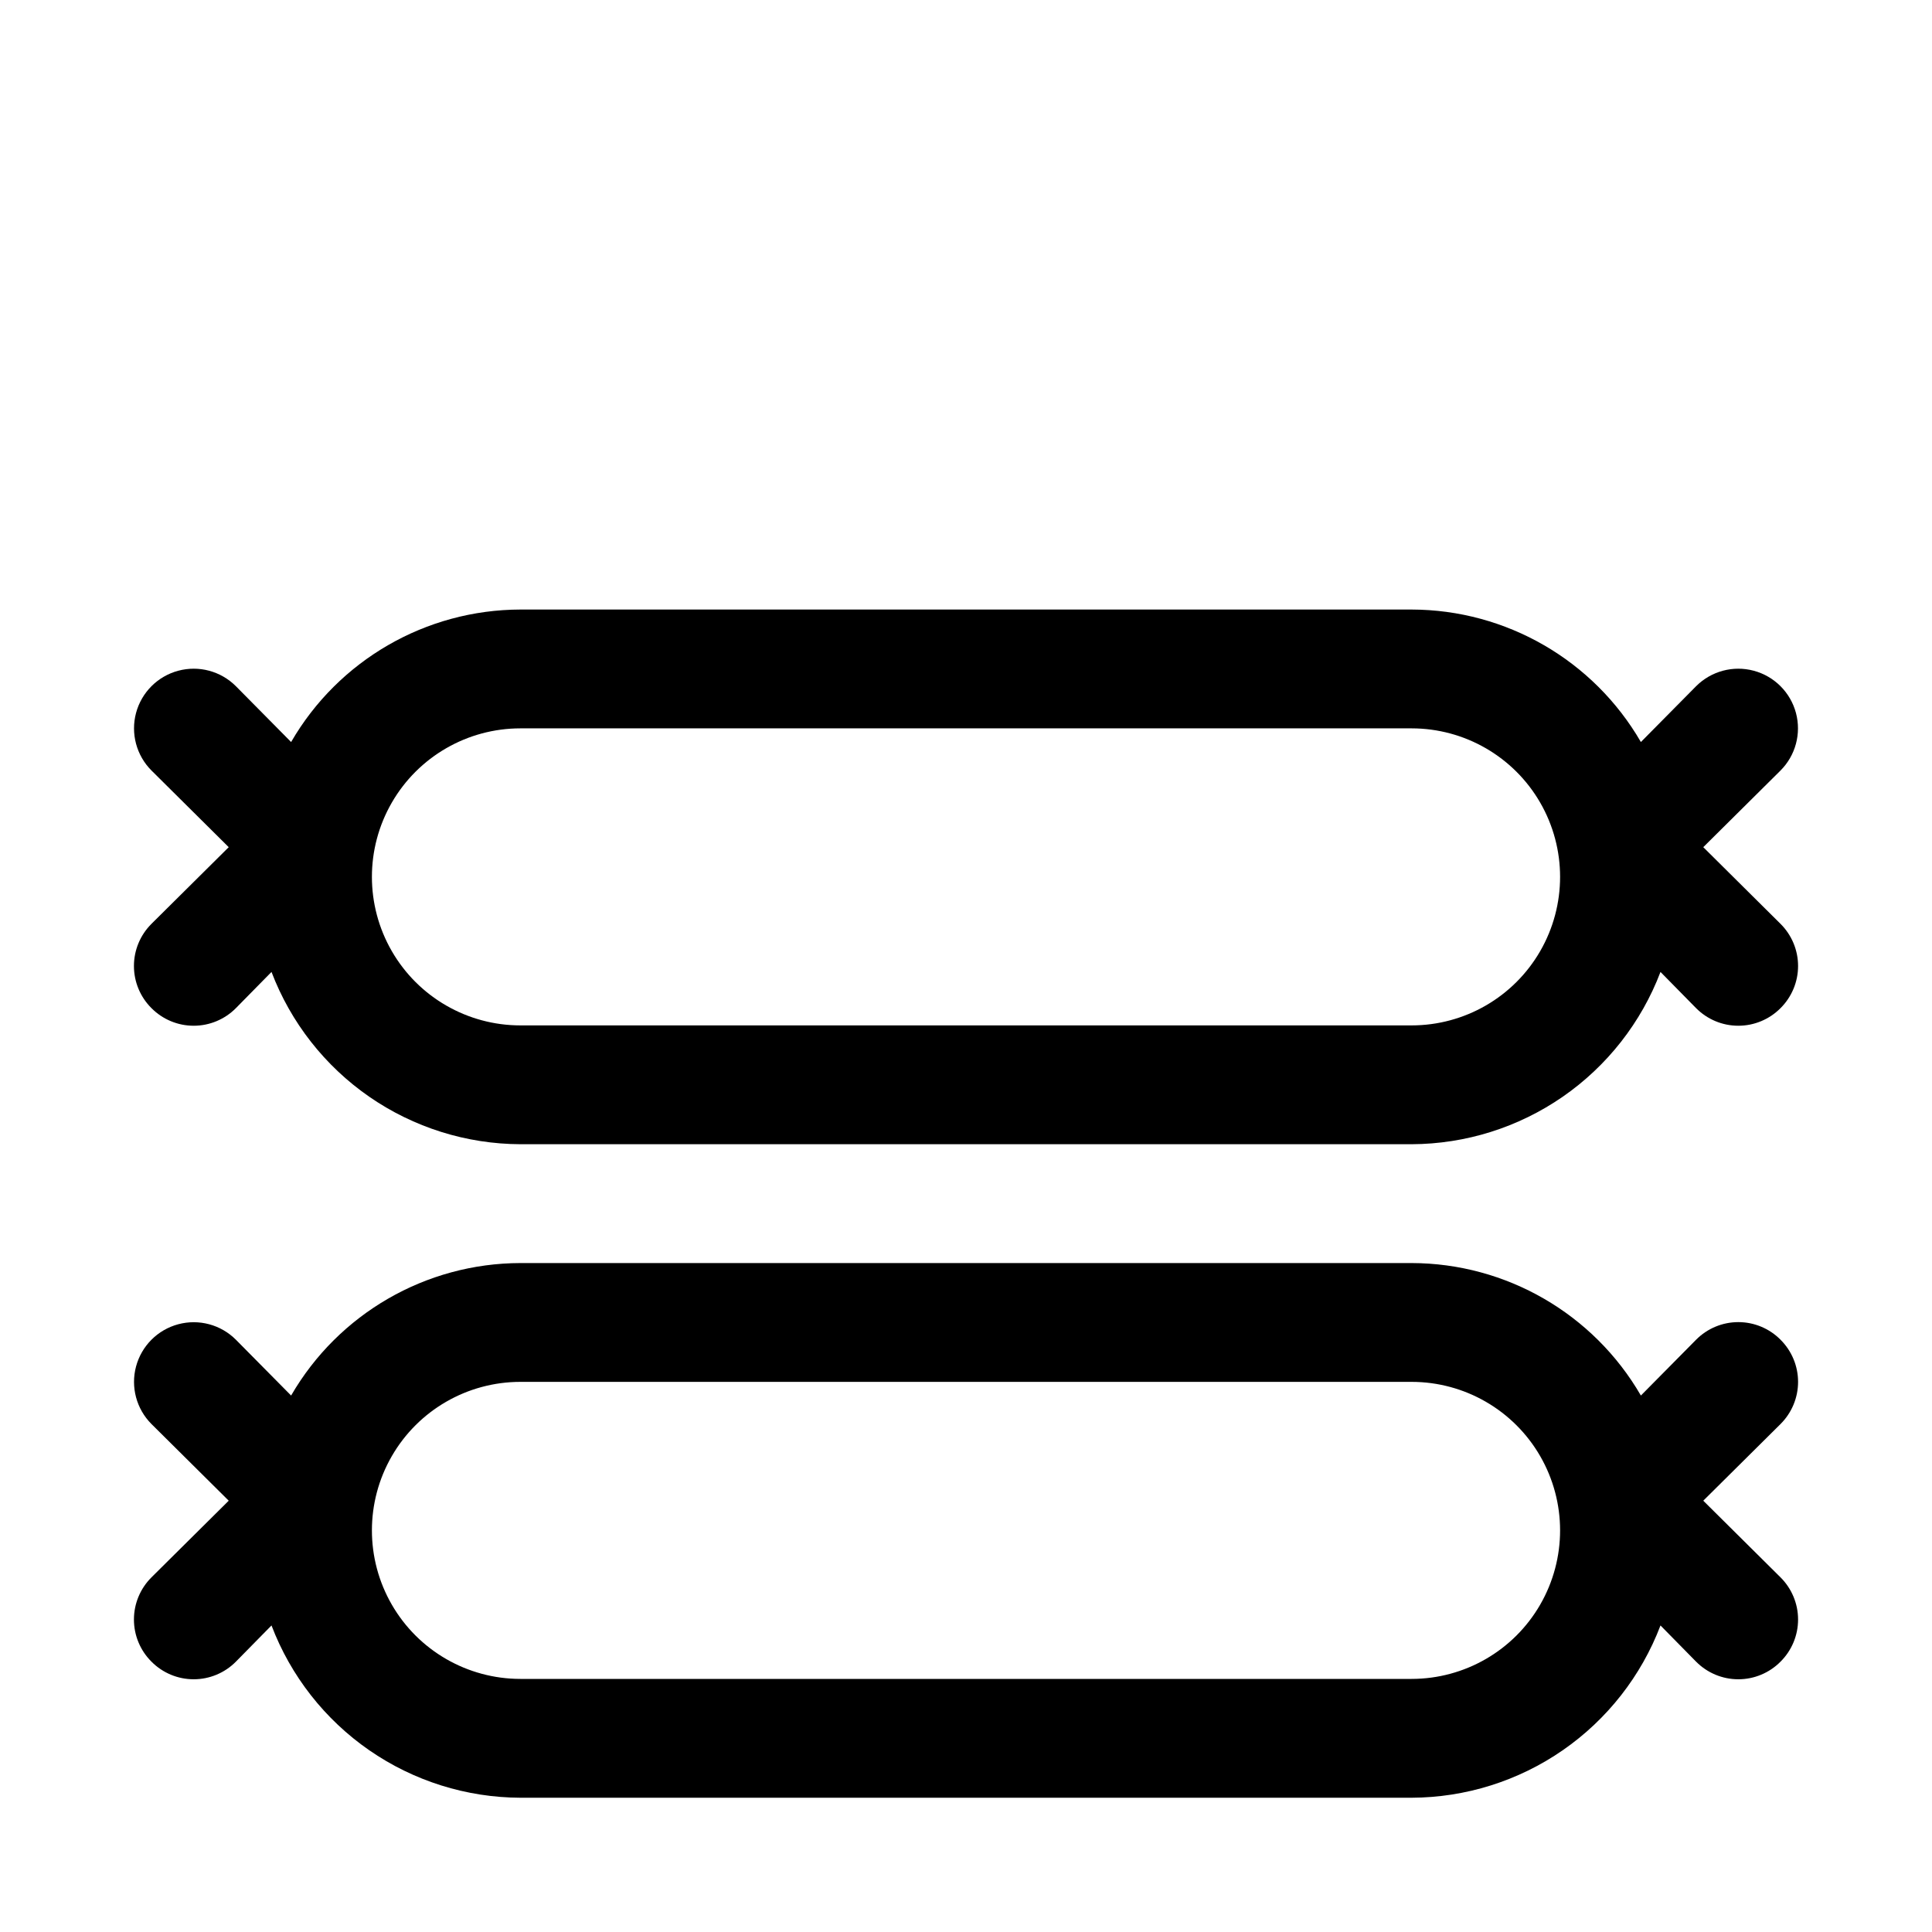
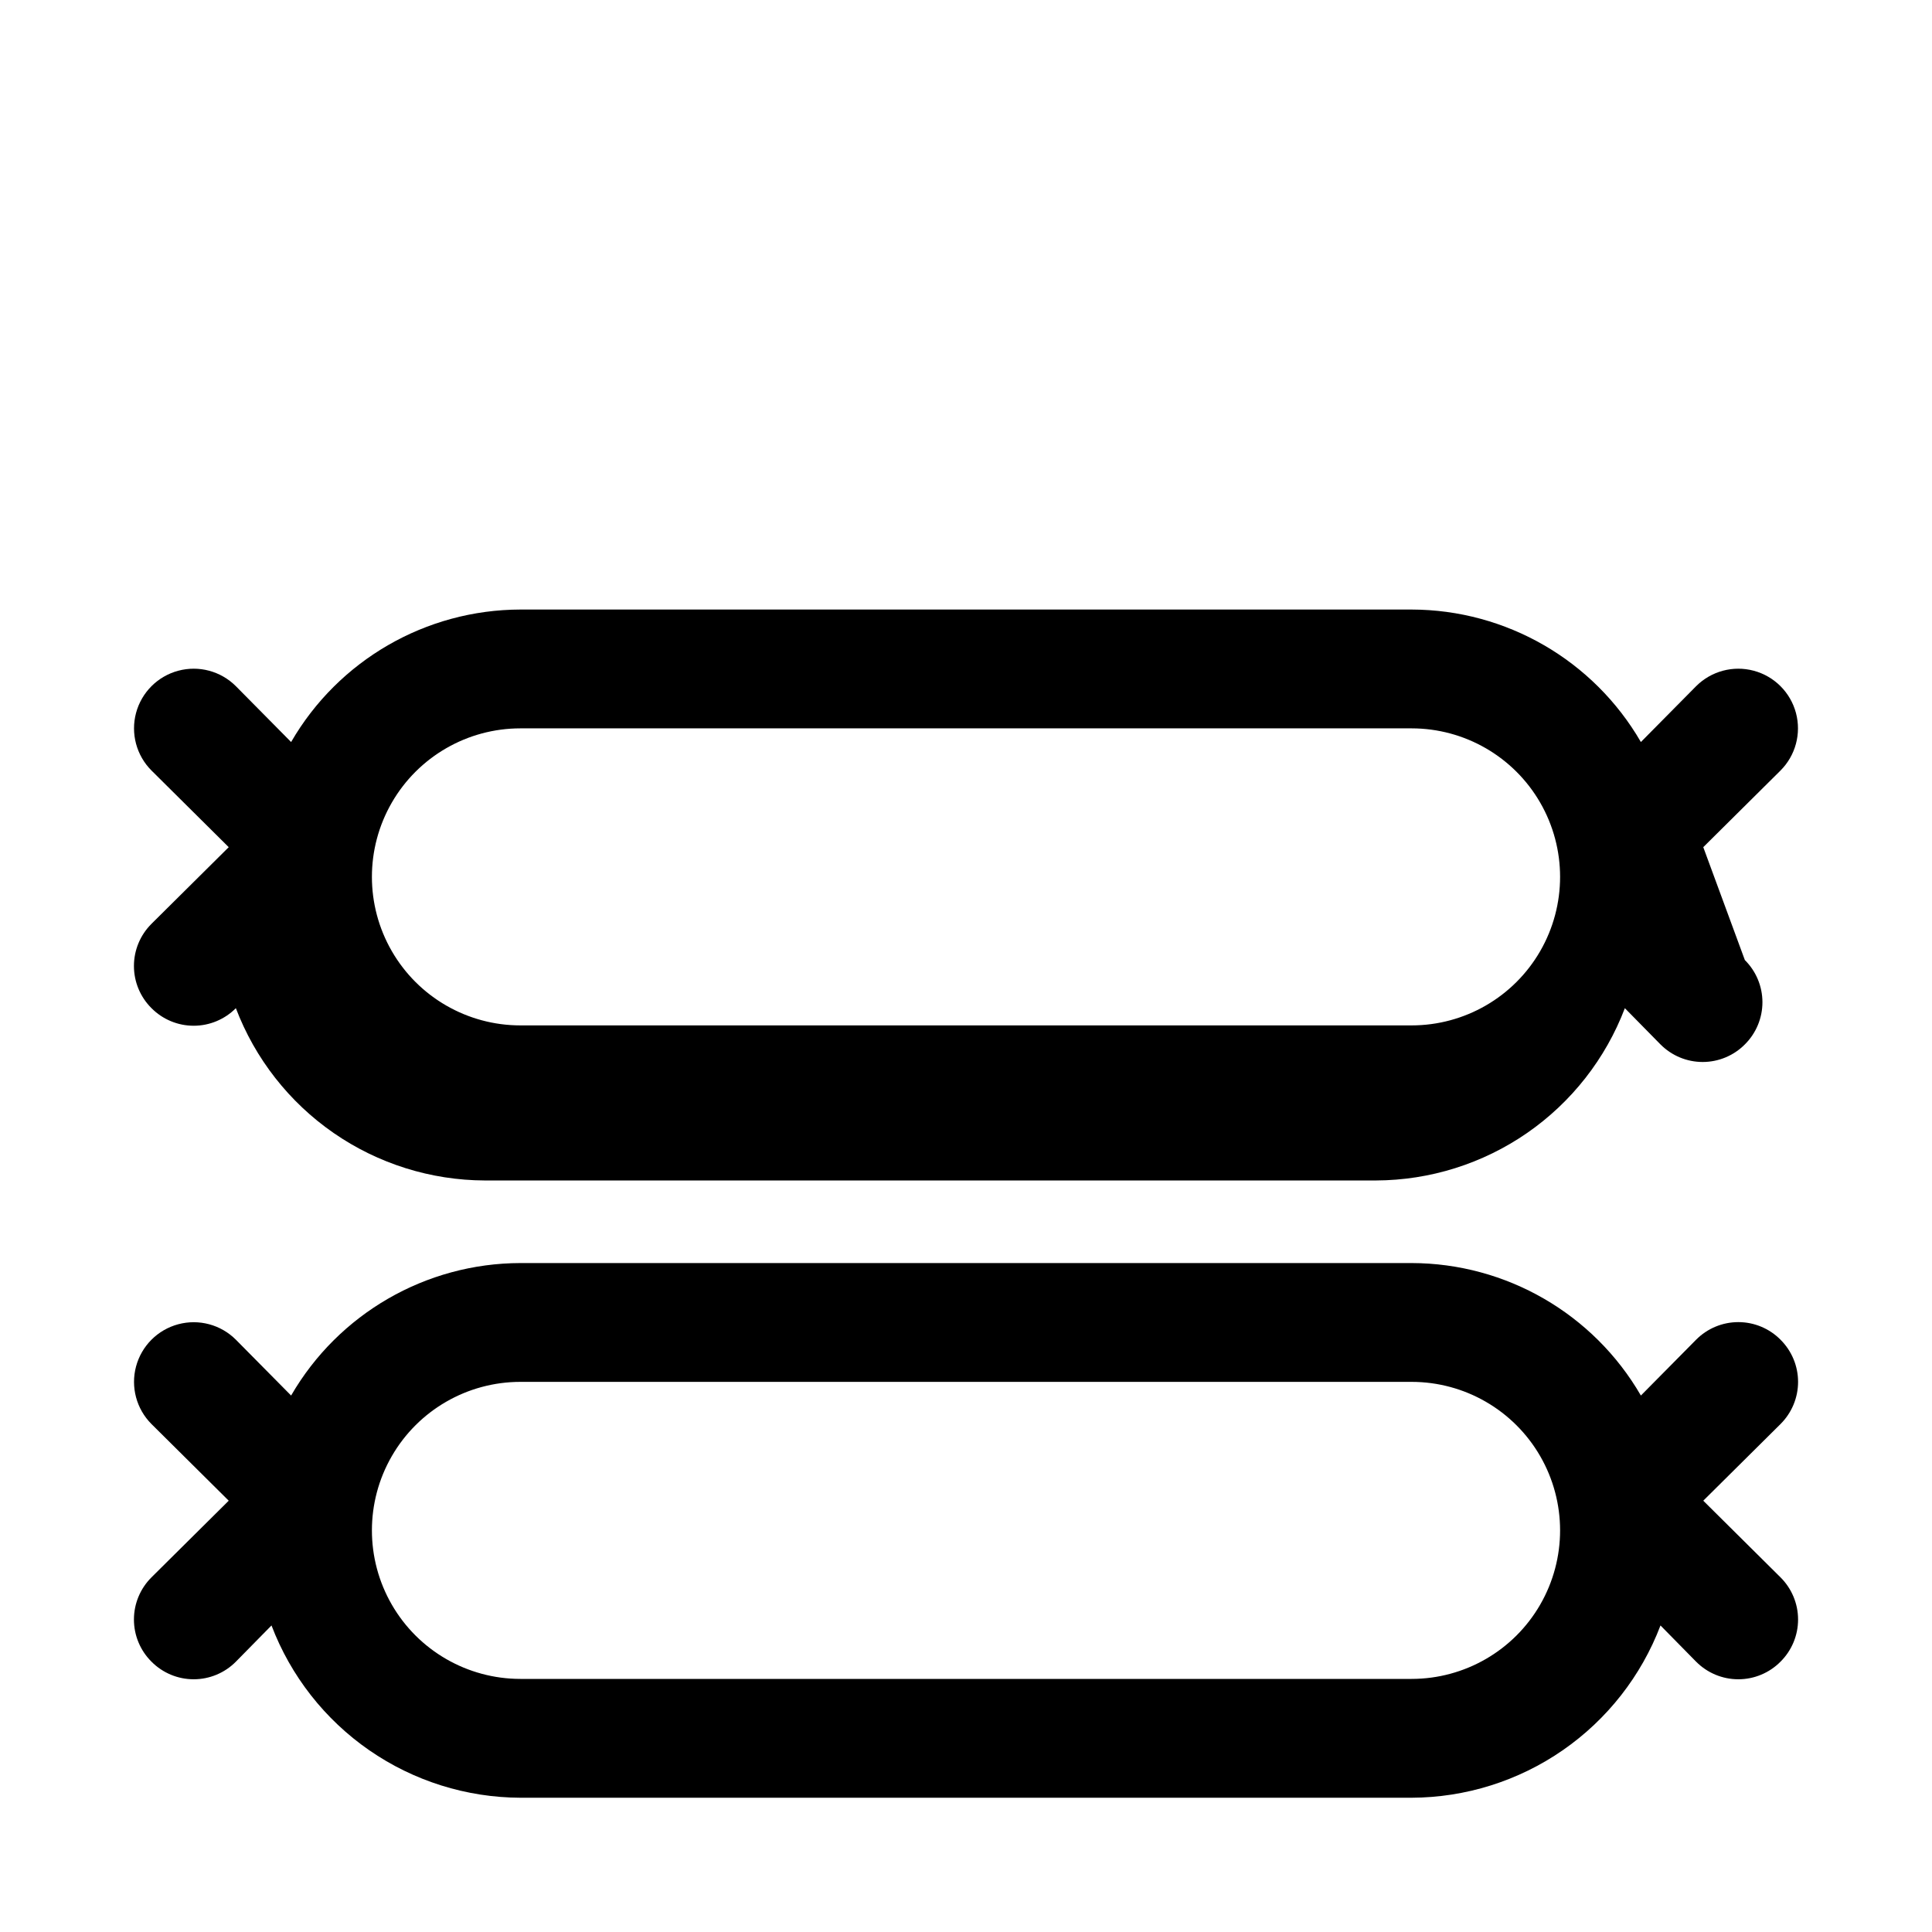
<svg xmlns="http://www.w3.org/2000/svg" fill="#000000" width="800px" height="800px" version="1.1" viewBox="144 144 512 512">
-   <path d="m615.85 499.03c-2.953-2.981-6.981-4.656-11.176-4.656-4.199 0-8.223 1.676-11.18 4.656l-14.641 14.801c-12.562-21.691-35.707-35.062-60.773-35.109h-236.16c-25.062 0.047-48.211 13.418-60.773 35.109l-14.641-14.801c-3.992-3.992-9.812-5.551-15.27-4.09s-9.715 5.723-11.18 11.18c-1.461 5.453 0.098 11.273 4.094 15.27l20.465 20.309-20.469 20.309h0.004c-2.981 2.957-4.656 6.981-4.656 11.18 0 4.199 1.676 8.223 4.656 11.176 2.957 2.984 6.981 4.66 11.176 4.66 4.199 0 8.223-1.676 11.18-4.66l9.445-9.605v0.004c5.094 13.387 14.125 24.914 25.898 33.066 11.777 8.148 25.75 12.539 40.07 12.59h236.16c14.324-0.051 28.293-4.441 40.07-12.59 11.777-8.152 20.805-19.68 25.898-33.066l9.445 9.605v-0.004c2.957 2.984 6.981 4.66 11.18 4.66 4.195 0 8.223-1.676 11.176-4.66 2.981-2.953 4.66-6.977 4.66-11.176 0-4.199-1.68-8.223-4.66-11.18l-20.465-20.309 20.469-20.309h-0.004c2.981-2.957 4.66-6.981 4.66-11.18s-1.68-8.223-4.66-11.18zm-97.77 89.898h-236.16c-14.062 0-27.055-7.5-34.086-19.68-7.031-12.176-7.031-27.18 0-39.359 7.031-12.18 20.023-19.68 34.086-19.68h236.16c14.062 0 27.055 7.5 34.086 19.68 7.031 12.18 7.031 27.184 0 39.359-7.031 12.18-20.023 19.68-34.086 19.68zm77.305-220.42 20.469-20.309h-0.004c3.996-3.992 5.555-9.812 4.094-15.27-1.461-5.453-5.723-9.715-11.18-11.176-5.453-1.465-11.273 0.098-15.27 4.09l-14.641 14.801c-12.562-21.691-35.707-35.062-60.773-35.109h-236.16c-25.062 0.047-48.211 13.418-60.773 35.109l-14.641-14.801c-3.992-3.992-9.812-5.555-15.27-4.09-5.457 1.461-9.715 5.723-11.18 11.176-1.461 5.457 0.098 11.277 4.094 15.27l20.465 20.312-20.469 20.309h0.004c-2.981 2.957-4.656 6.981-4.656 11.18 0 4.195 1.676 8.219 4.656 11.176 2.957 2.981 6.981 4.656 11.176 4.656 4.199 0 8.223-1.676 11.18-4.656l9.445-9.605v0.004c5.094 13.387 14.125 24.914 25.898 33.066 11.777 8.148 25.75 12.539 40.07 12.59h236.16c14.324-0.051 28.293-4.441 40.07-12.59 11.777-8.152 20.805-19.68 25.898-33.066l9.445 9.605v-0.004c2.957 2.981 6.981 4.656 11.18 4.656 4.195 0 8.223-1.676 11.176-4.656 2.981-2.957 4.66-6.981 4.66-11.176 0-4.199-1.68-8.223-4.66-11.18zm-77.305 47.234h-236.16c-14.062 0-27.055-7.5-34.086-19.68s-7.031-27.184 0-39.359c7.031-12.18 20.023-19.68 34.086-19.68h236.16c14.062 0 27.055 7.5 34.086 19.68 7.031 12.176 7.031 27.18 0 39.359s-20.023 19.68-34.086 19.68z" />
+   <path d="m615.85 499.03c-2.953-2.981-6.981-4.656-11.176-4.656-4.199 0-8.223 1.676-11.18 4.656l-14.641 14.801c-12.562-21.691-35.707-35.062-60.773-35.109h-236.16c-25.062 0.047-48.211 13.418-60.773 35.109l-14.641-14.801c-3.992-3.992-9.812-5.551-15.27-4.09s-9.715 5.723-11.18 11.18c-1.461 5.453 0.098 11.273 4.094 15.27l20.465 20.309-20.469 20.309h0.004c-2.981 2.957-4.656 6.981-4.656 11.18 0 4.199 1.676 8.223 4.656 11.176 2.957 2.984 6.981 4.66 11.176 4.66 4.199 0 8.223-1.676 11.18-4.66l9.445-9.605v0.004c5.094 13.387 14.125 24.914 25.898 33.066 11.777 8.148 25.75 12.539 40.07 12.59h236.16c14.324-0.051 28.293-4.441 40.07-12.59 11.777-8.152 20.805-19.68 25.898-33.066l9.445 9.605v-0.004c2.957 2.984 6.981 4.66 11.18 4.66 4.195 0 8.223-1.676 11.176-4.66 2.981-2.953 4.66-6.977 4.66-11.176 0-4.199-1.68-8.223-4.66-11.18l-20.465-20.309 20.469-20.309h-0.004c2.981-2.957 4.66-6.981 4.66-11.18s-1.68-8.223-4.66-11.18zm-97.77 89.898h-236.16c-14.062 0-27.055-7.5-34.086-19.68-7.031-12.176-7.031-27.18 0-39.359 7.031-12.18 20.023-19.68 34.086-19.68h236.16c14.062 0 27.055 7.5 34.086 19.68 7.031 12.18 7.031 27.184 0 39.359-7.031 12.18-20.023 19.68-34.086 19.68zm77.305-220.42 20.469-20.309h-0.004c3.996-3.992 5.555-9.812 4.094-15.27-1.461-5.453-5.723-9.715-11.18-11.176-5.453-1.465-11.273 0.098-15.27 4.09l-14.641 14.801c-12.562-21.691-35.707-35.062-60.773-35.109h-236.16c-25.062 0.047-48.211 13.418-60.773 35.109l-14.641-14.801c-3.992-3.992-9.812-5.555-15.27-4.09-5.457 1.461-9.715 5.723-11.18 11.176-1.461 5.457 0.098 11.277 4.094 15.27l20.465 20.312-20.469 20.309h0.004c-2.981 2.957-4.656 6.981-4.656 11.18 0 4.195 1.676 8.219 4.656 11.176 2.957 2.981 6.981 4.656 11.176 4.656 4.199 0 8.223-1.676 11.18-4.656v0.004c5.094 13.387 14.125 24.914 25.898 33.066 11.777 8.148 25.75 12.539 40.07 12.59h236.16c14.324-0.051 28.293-4.441 40.07-12.59 11.777-8.152 20.805-19.68 25.898-33.066l9.445 9.605v-0.004c2.957 2.981 6.981 4.656 11.18 4.656 4.195 0 8.223-1.676 11.176-4.656 2.981-2.957 4.66-6.981 4.66-11.176 0-4.199-1.68-8.223-4.66-11.18zm-77.305 47.234h-236.16c-14.062 0-27.055-7.5-34.086-19.68s-7.031-27.184 0-39.359c7.031-12.18 20.023-19.68 34.086-19.68h236.16c14.062 0 27.055 7.5 34.086 19.68 7.031 12.176 7.031 27.18 0 39.359s-20.023 19.68-34.086 19.68z" />
</svg>